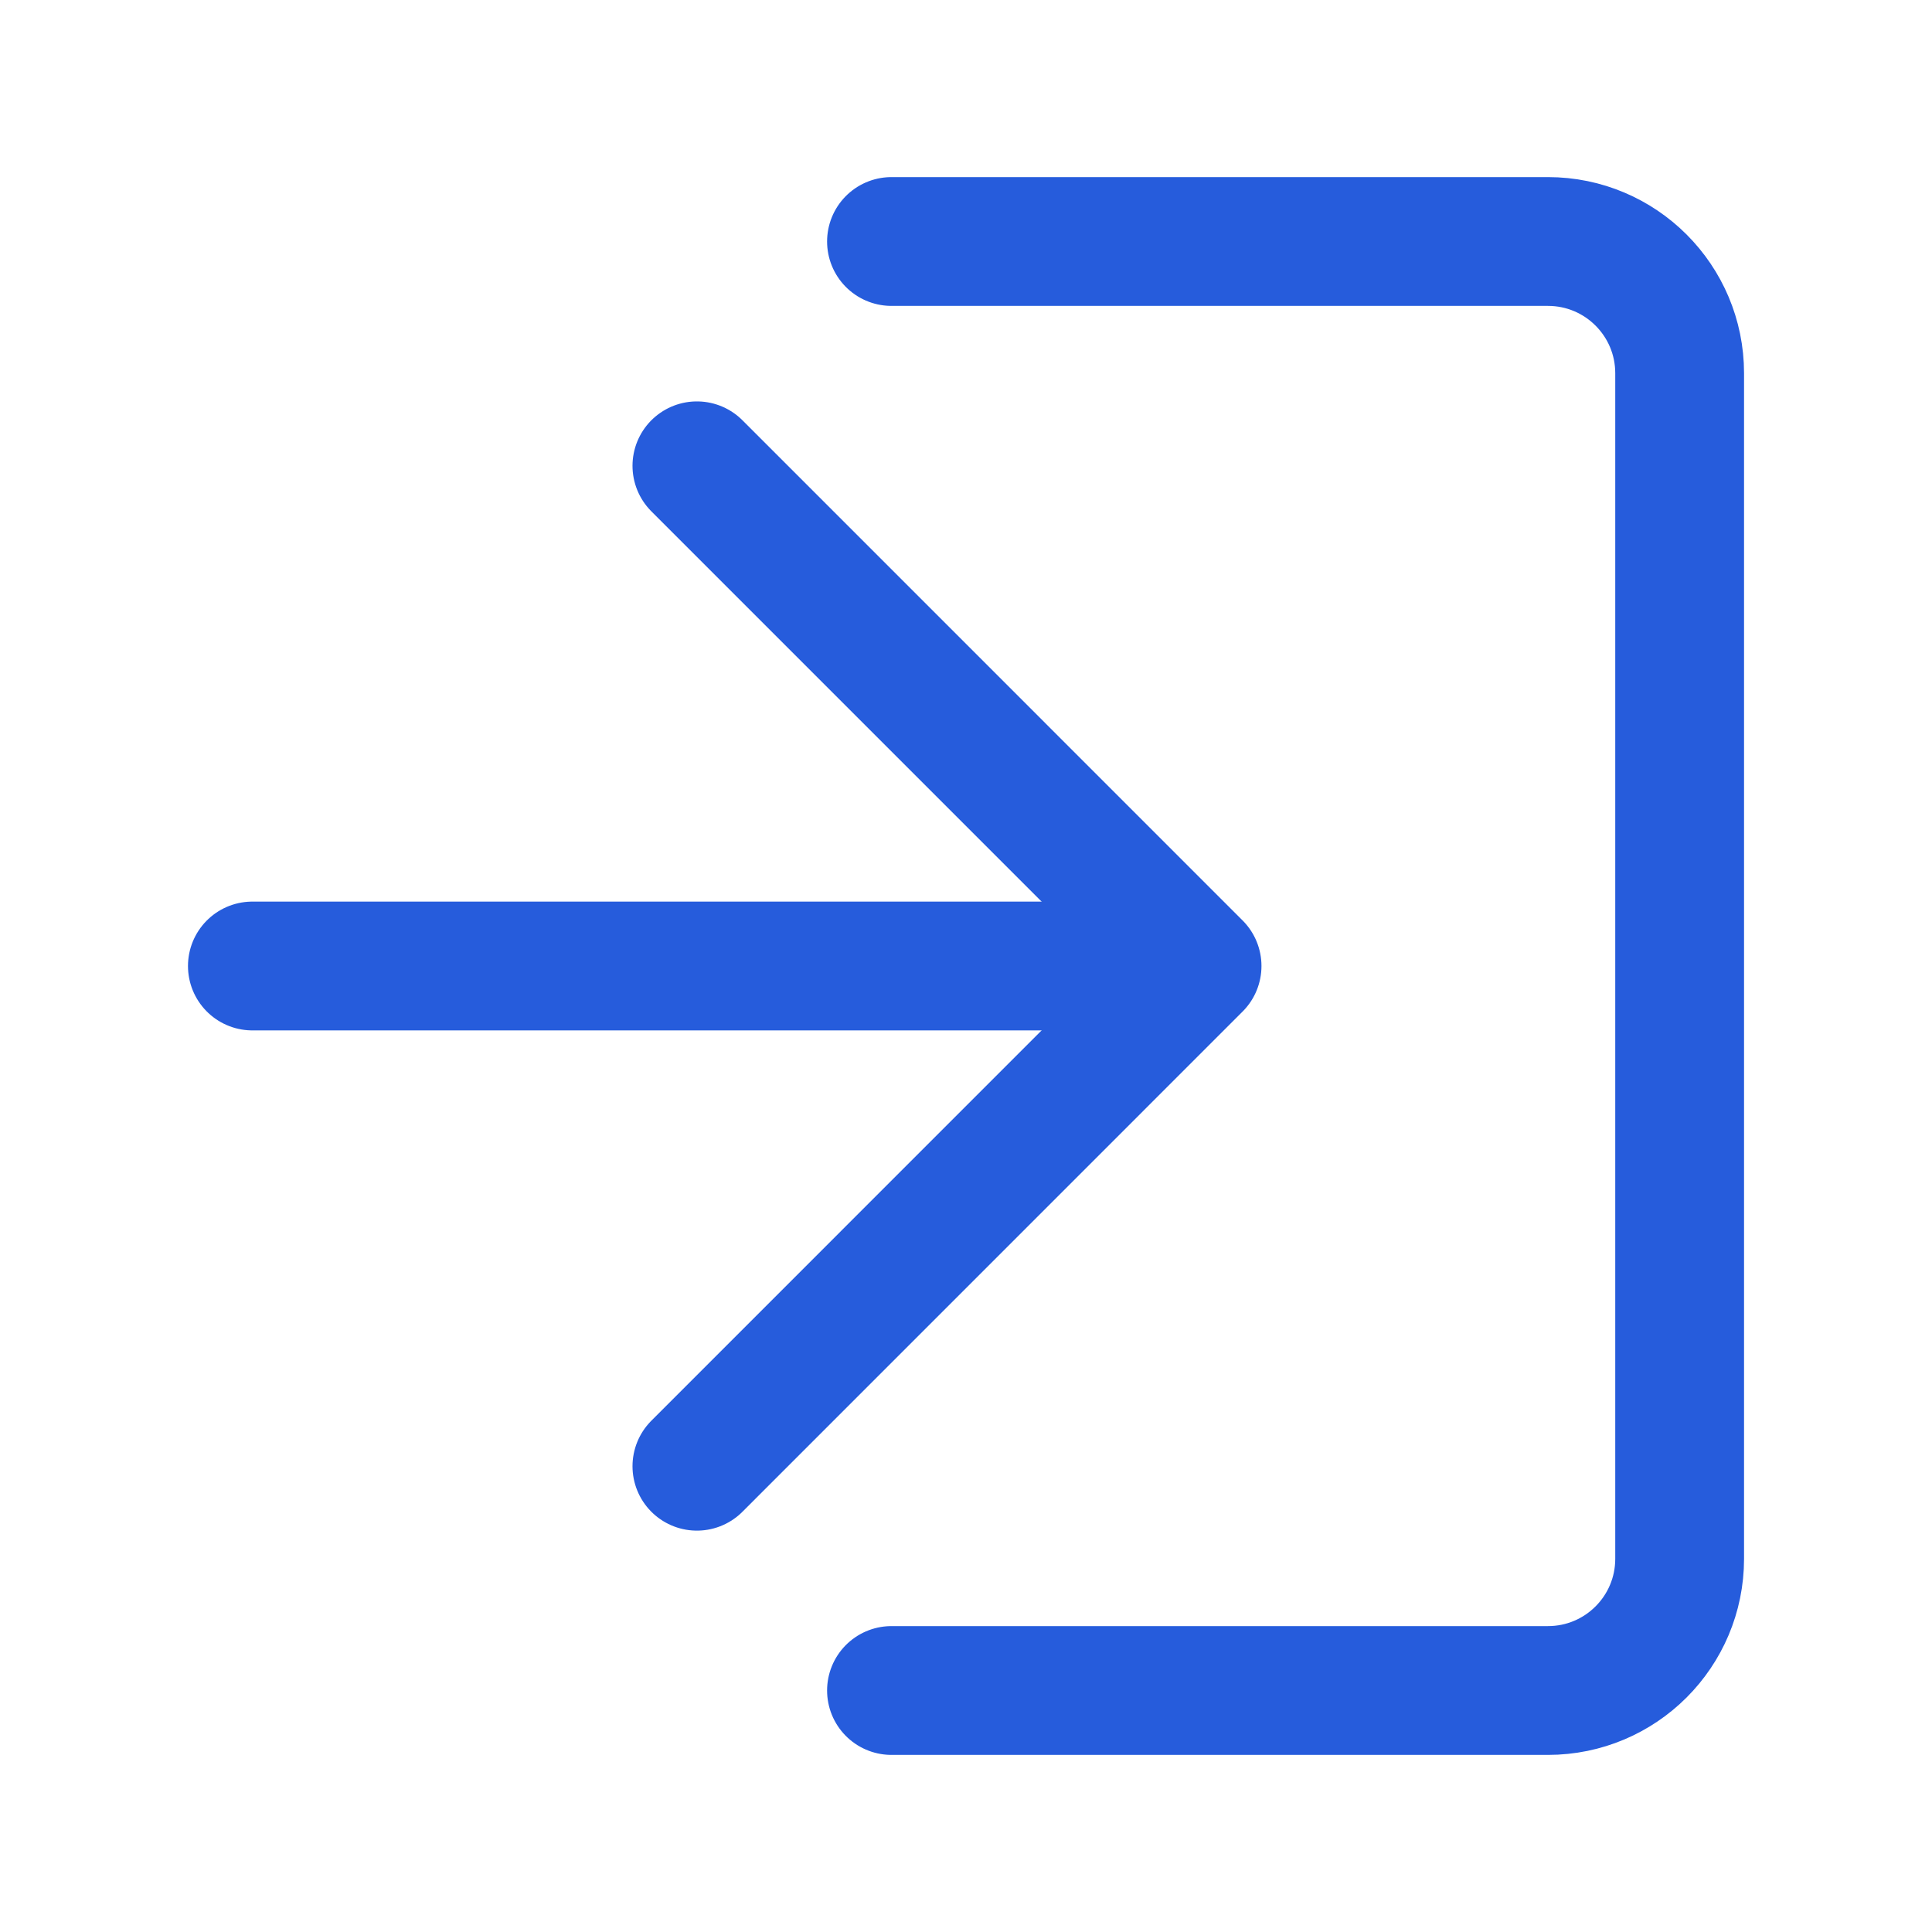
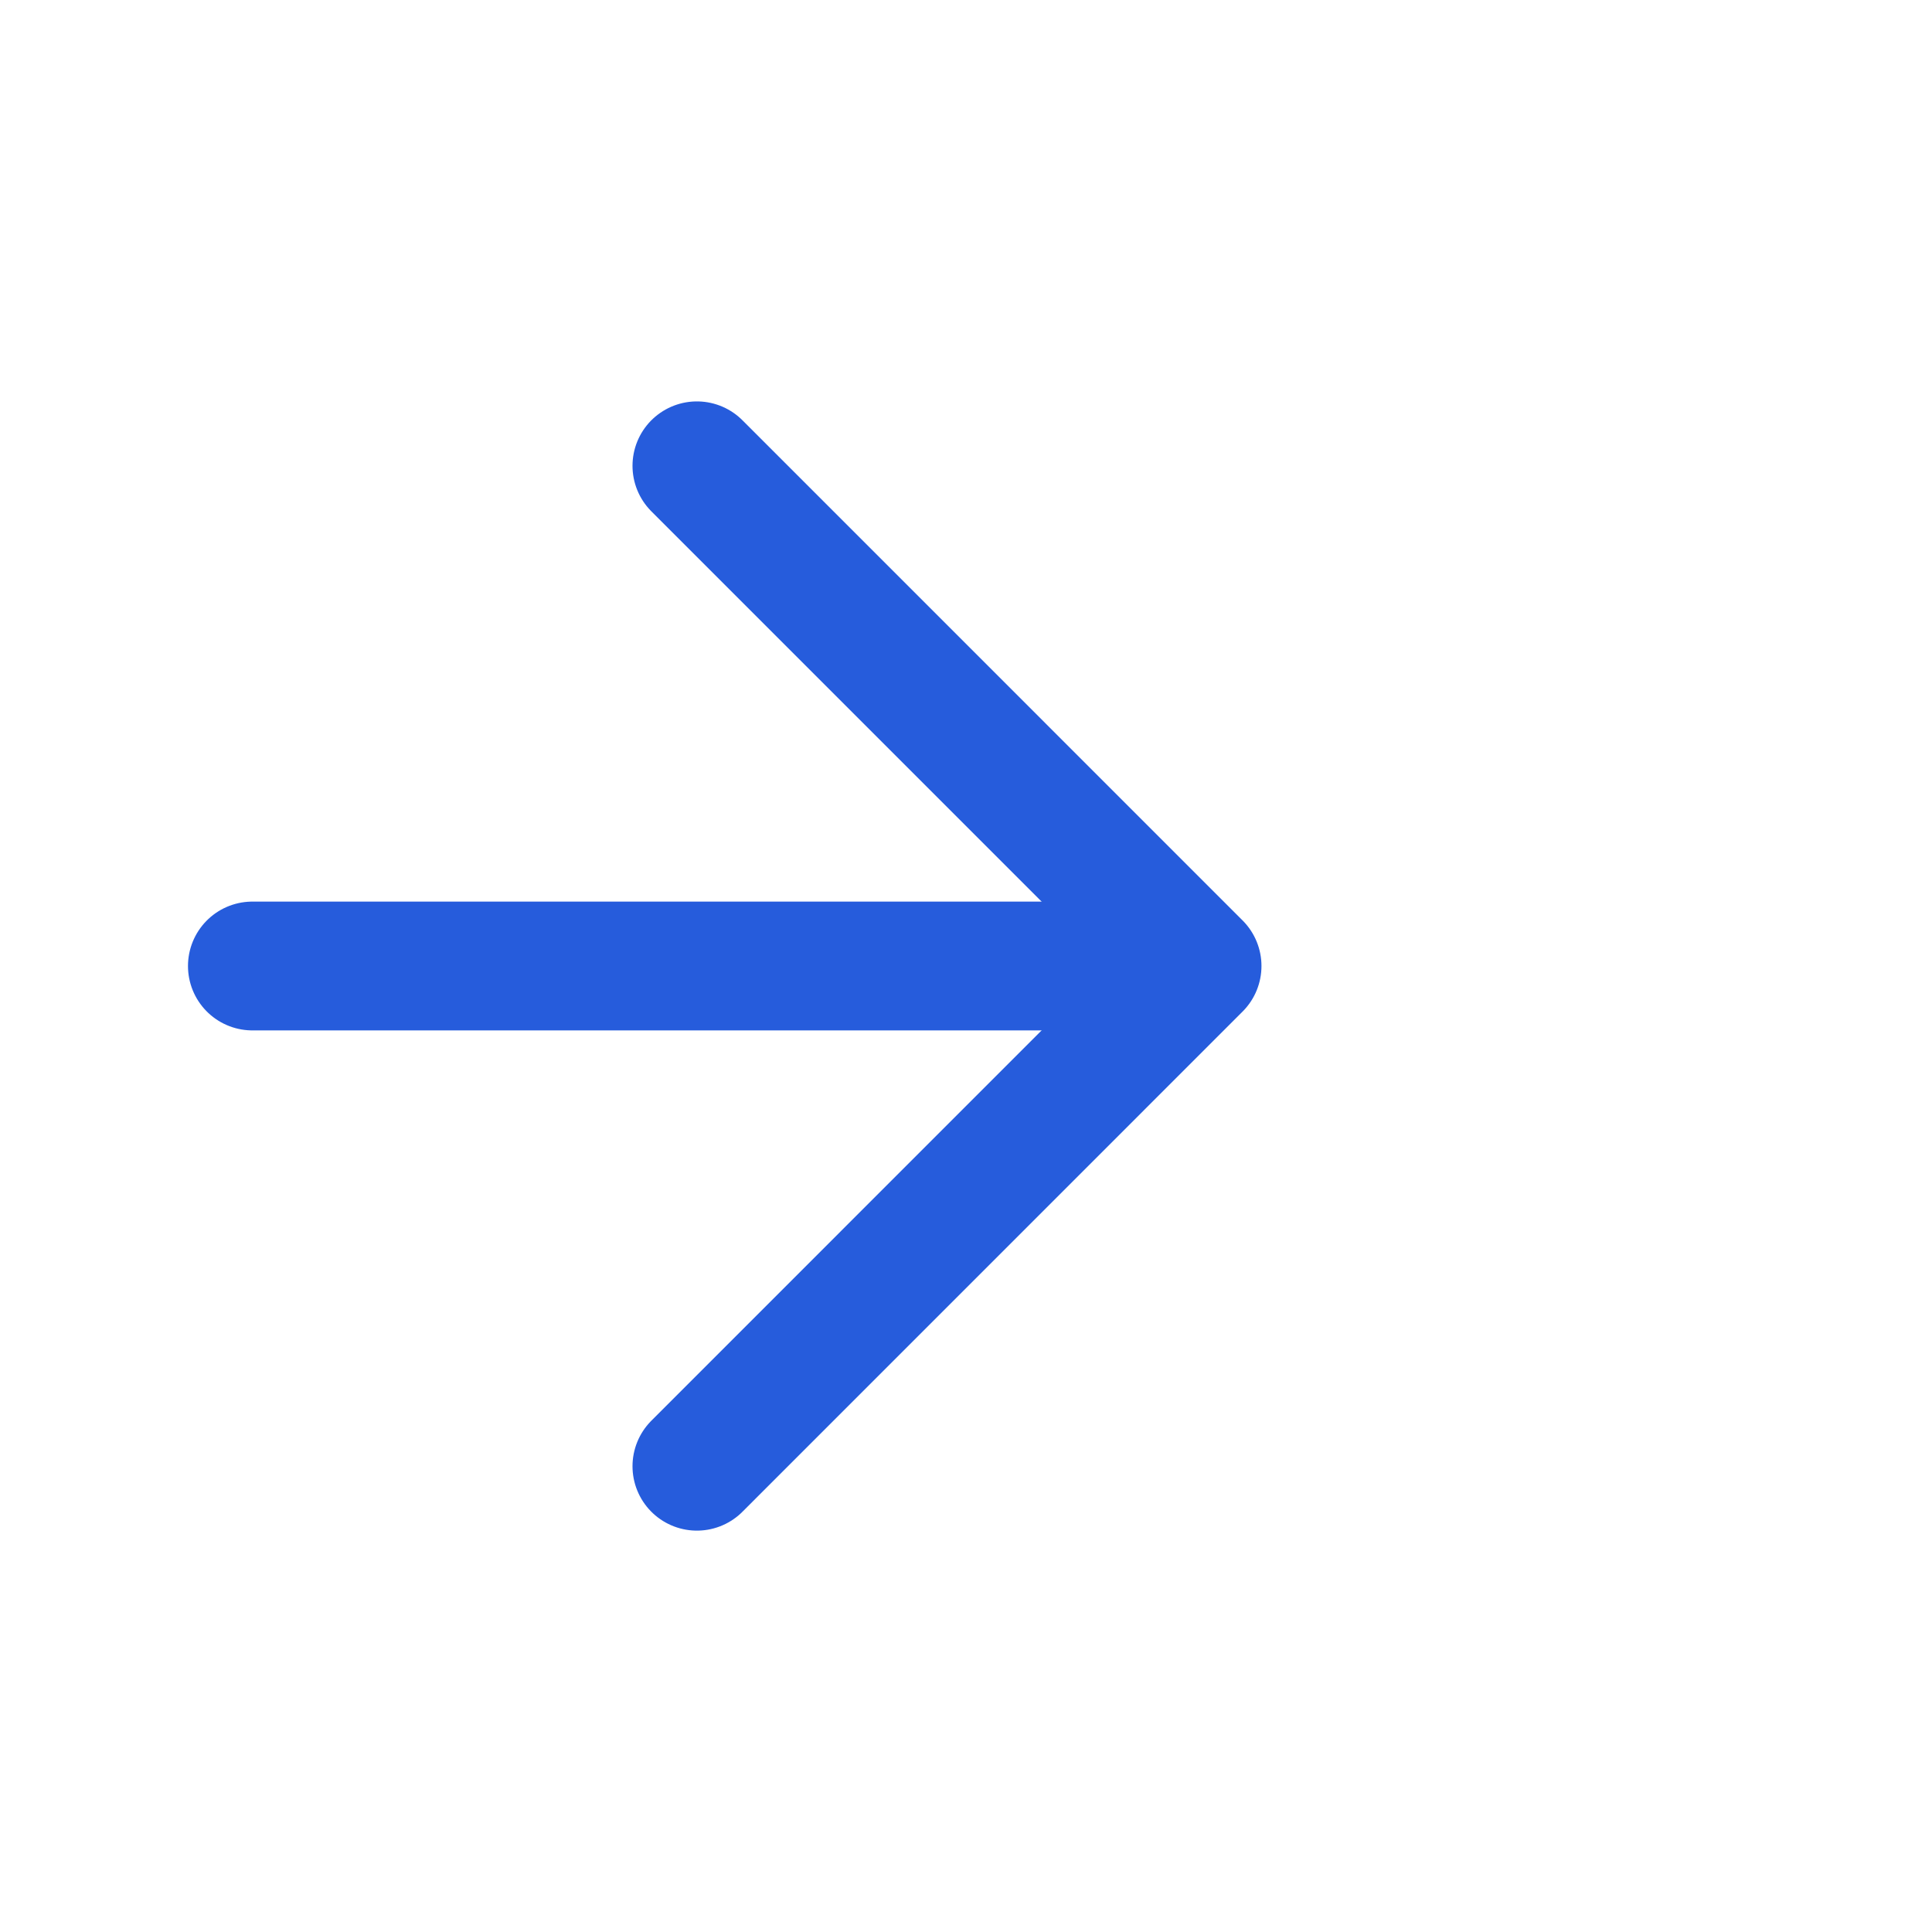
<svg xmlns="http://www.w3.org/2000/svg" version="1.1" id="Layer_1" x="0px" y="0px" width="60px" height="60px" viewBox="0 0 60 60" xml:space="preserve">
  <g>
-     <path fill="none" stroke="#265CDC" stroke-width="4" stroke-linecap="round" stroke-linejoin="round" stroke-miterlimit="10" d="   M27.686,52.5h20.387c2.26,0,4.09-1.831,4.09-4.091V11.591c0-2.259-1.83-4.091-4.09-4.091H27.686" />
    <polyline fill="none" stroke="#265CDC" stroke-width="4" stroke-linecap="round" stroke-linejoin="round" stroke-miterlimit="10" points="   21.643,45.535 37.176,30 21.643,14.466  " />
    <line fill="none" stroke="#265CDC" stroke-width="4" stroke-linecap="round" stroke-linejoin="round" stroke-miterlimit="10" x1="7.838" y1="30" x2="36.518" y2="30" />
  </g>
</svg>